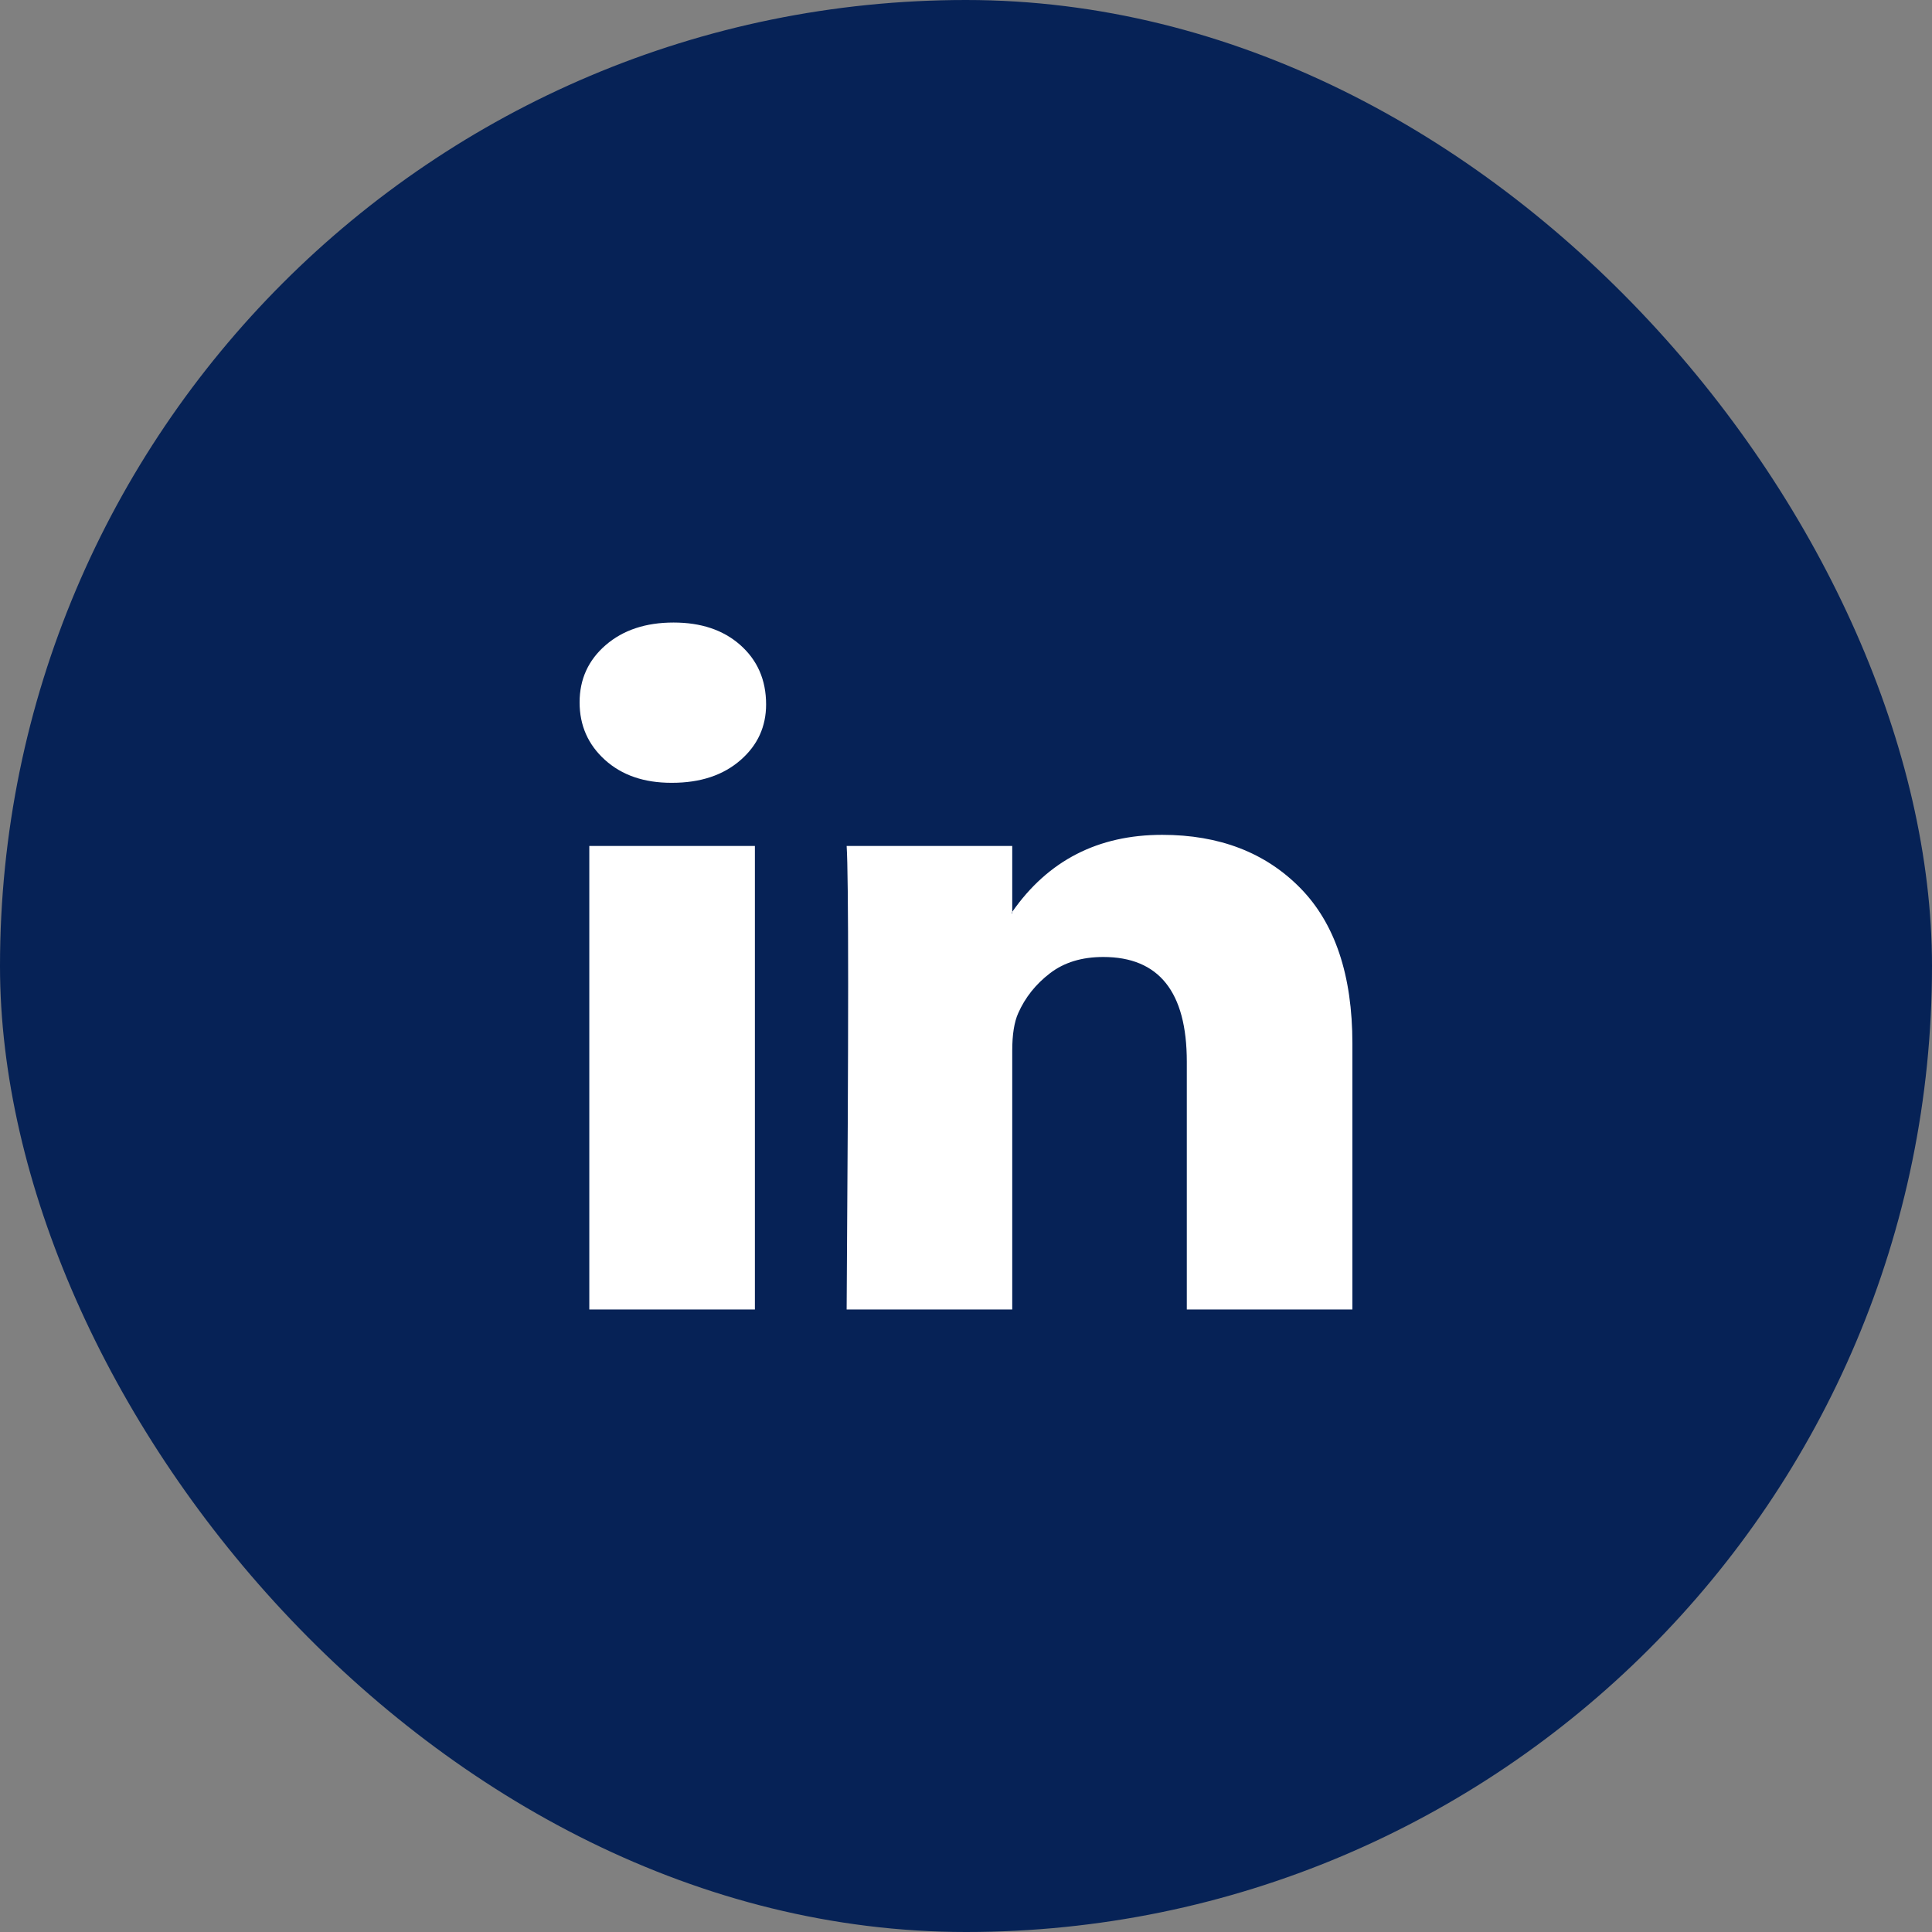
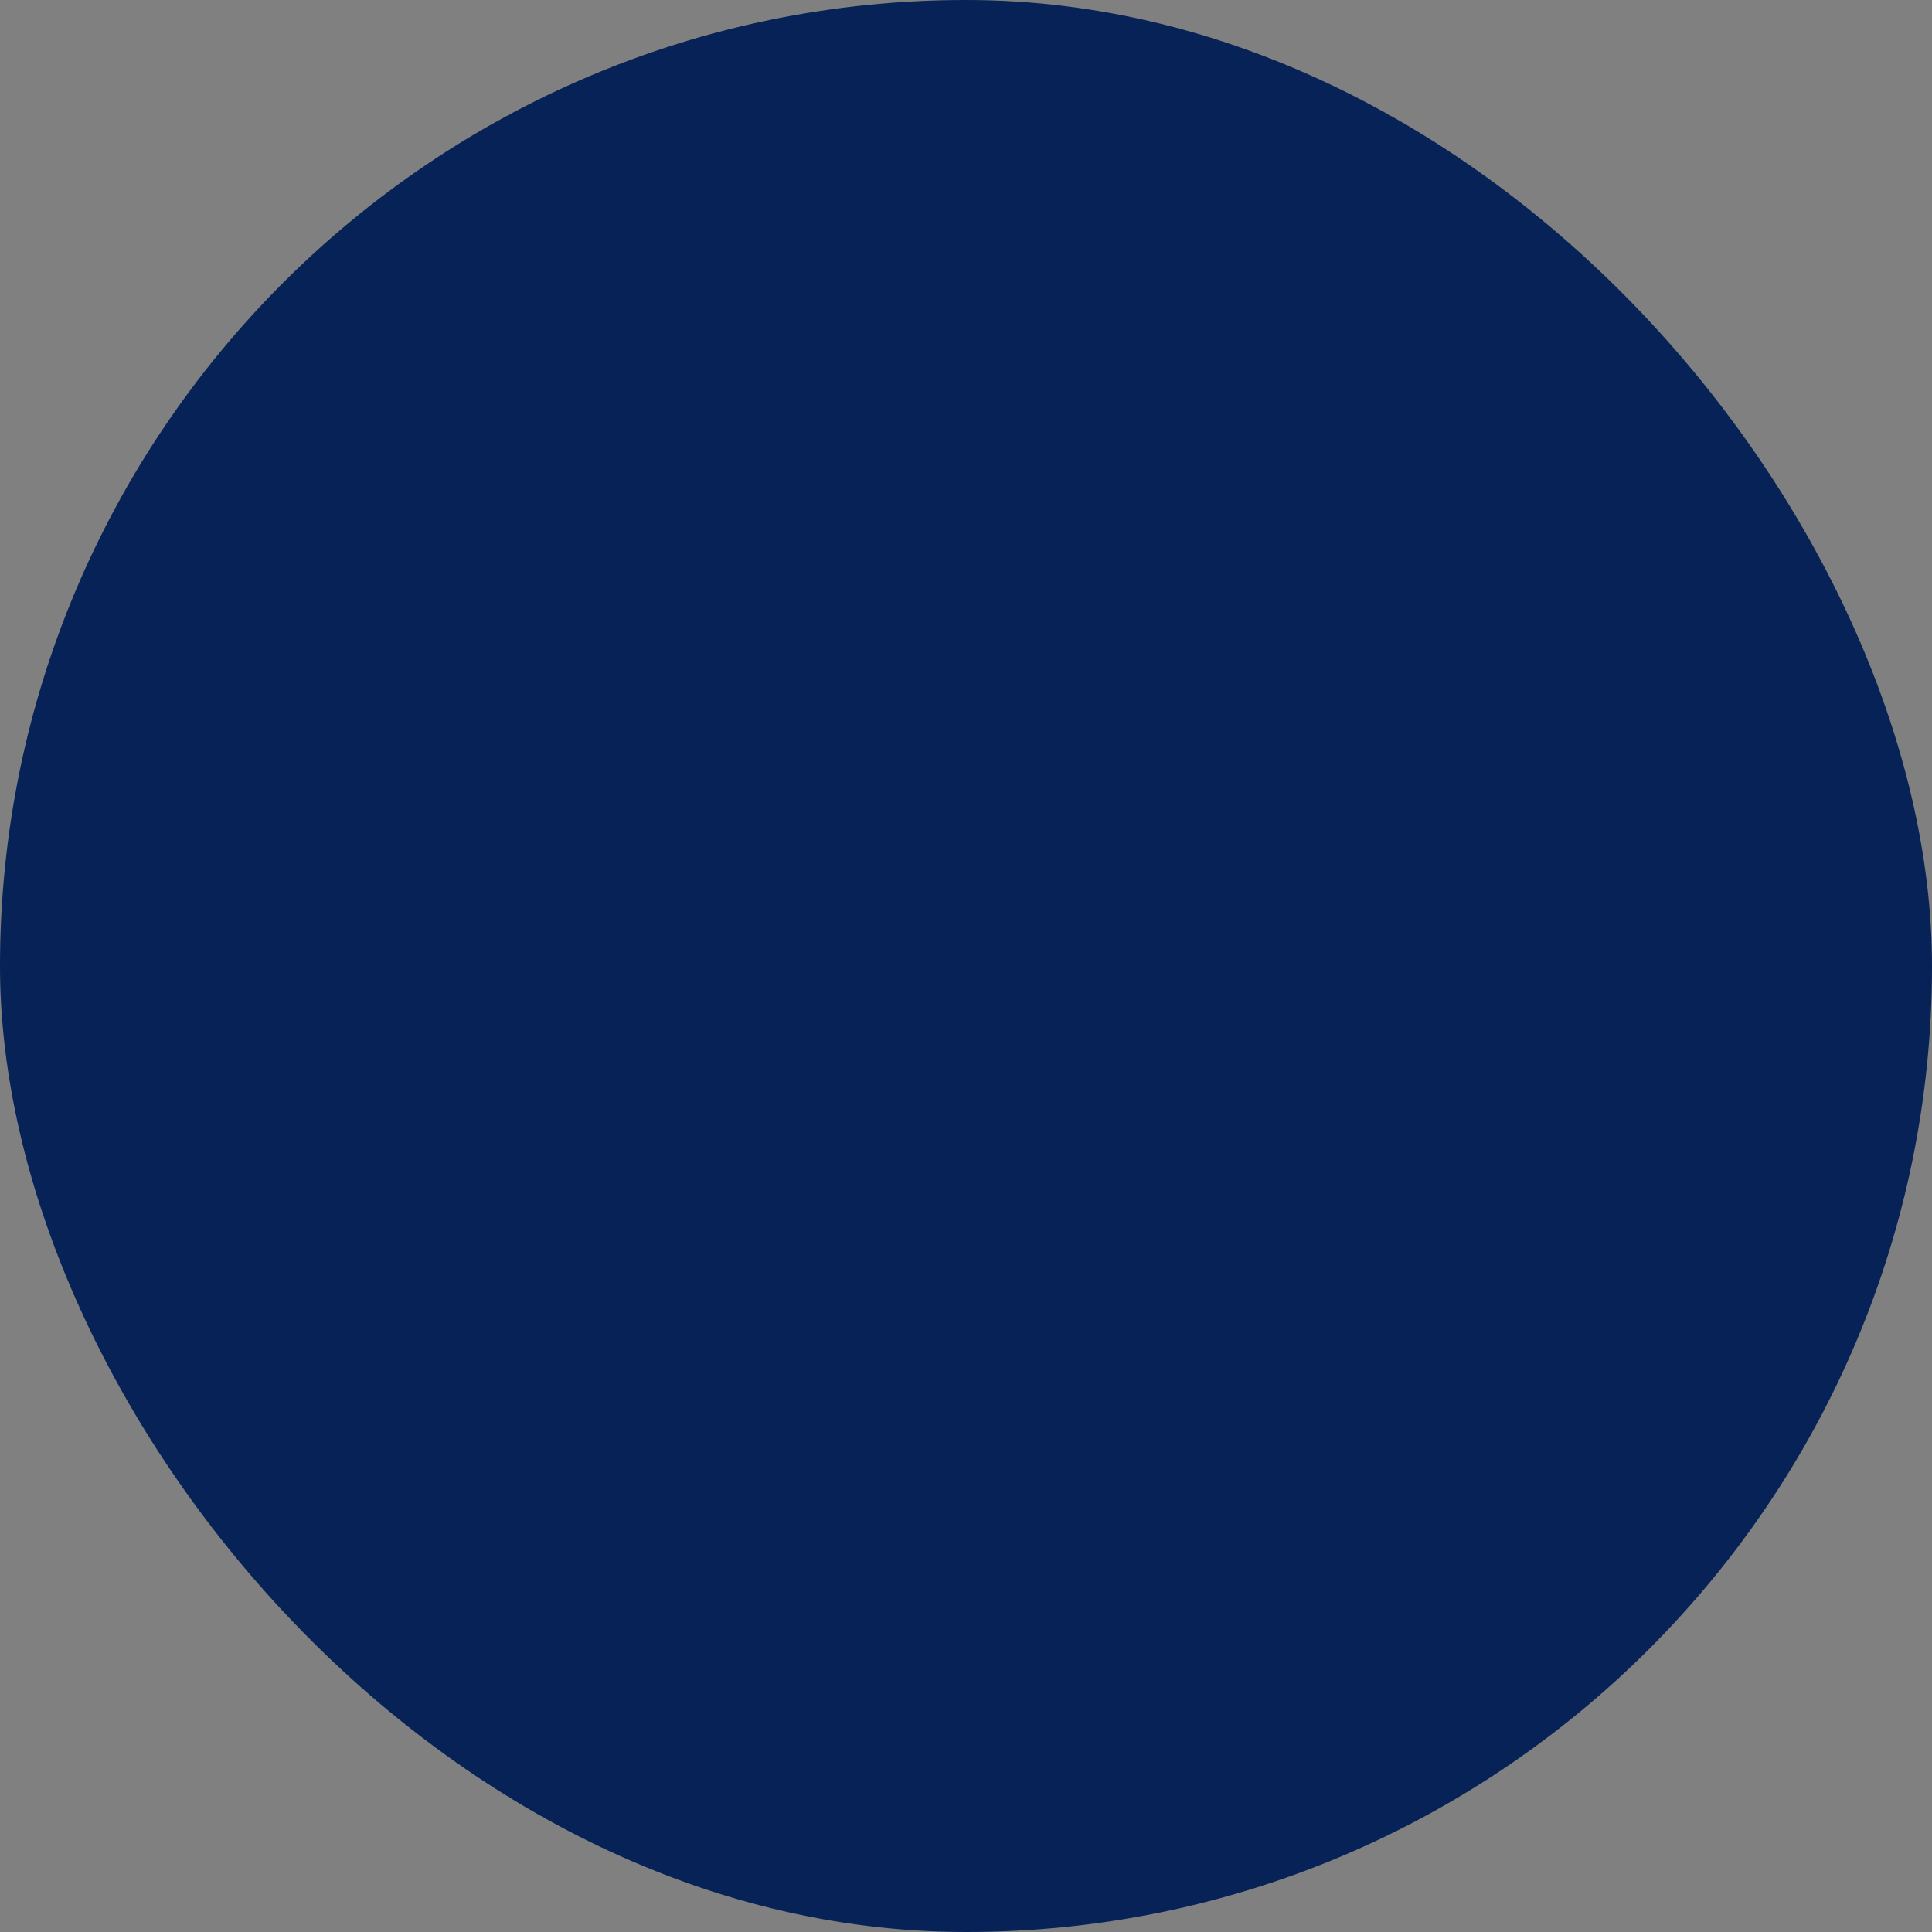
<svg xmlns="http://www.w3.org/2000/svg" width="45" height="45" viewBox="0 0 45 45" fill="none">
  <rect x="0" y="0" width="45" height="45" fill="#808080" stroke="none" />
  <rect width="45" height="45" rx="22.5" fill="#062256" />
-   <path d="M13.5 16.359C13.5 15.82 13.703 15.375 14.108 15.025C14.514 14.675 15.04 14.5 15.689 14.5C16.326 14.5 16.842 14.672 17.235 15.017C17.641 15.373 17.844 15.836 17.844 16.407C17.844 16.924 17.647 17.355 17.253 17.7C16.848 18.056 16.315 18.233 15.654 18.233H15.637C15 18.233 14.485 18.056 14.091 17.7C13.697 17.344 13.5 16.897 13.5 16.359ZM13.726 30.5V19.704H17.583V30.5H13.726ZM19.72 30.5H23.577V24.472C23.577 24.095 23.624 23.804 23.716 23.599C23.878 23.233 24.125 22.923 24.455 22.67C24.785 22.416 25.199 22.29 25.697 22.29C26.994 22.29 27.643 23.103 27.643 24.73V30.5H31.5V24.31C31.5 22.715 31.095 21.506 30.284 20.682C29.473 19.858 28.401 19.445 27.07 19.445C25.575 19.445 24.411 20.043 23.577 21.239V21.272H23.56L23.577 21.239V19.704H19.72C19.743 20.049 19.755 21.121 19.755 22.92C19.755 24.72 19.743 27.246 19.72 30.5Z" fill="white" />
</svg>